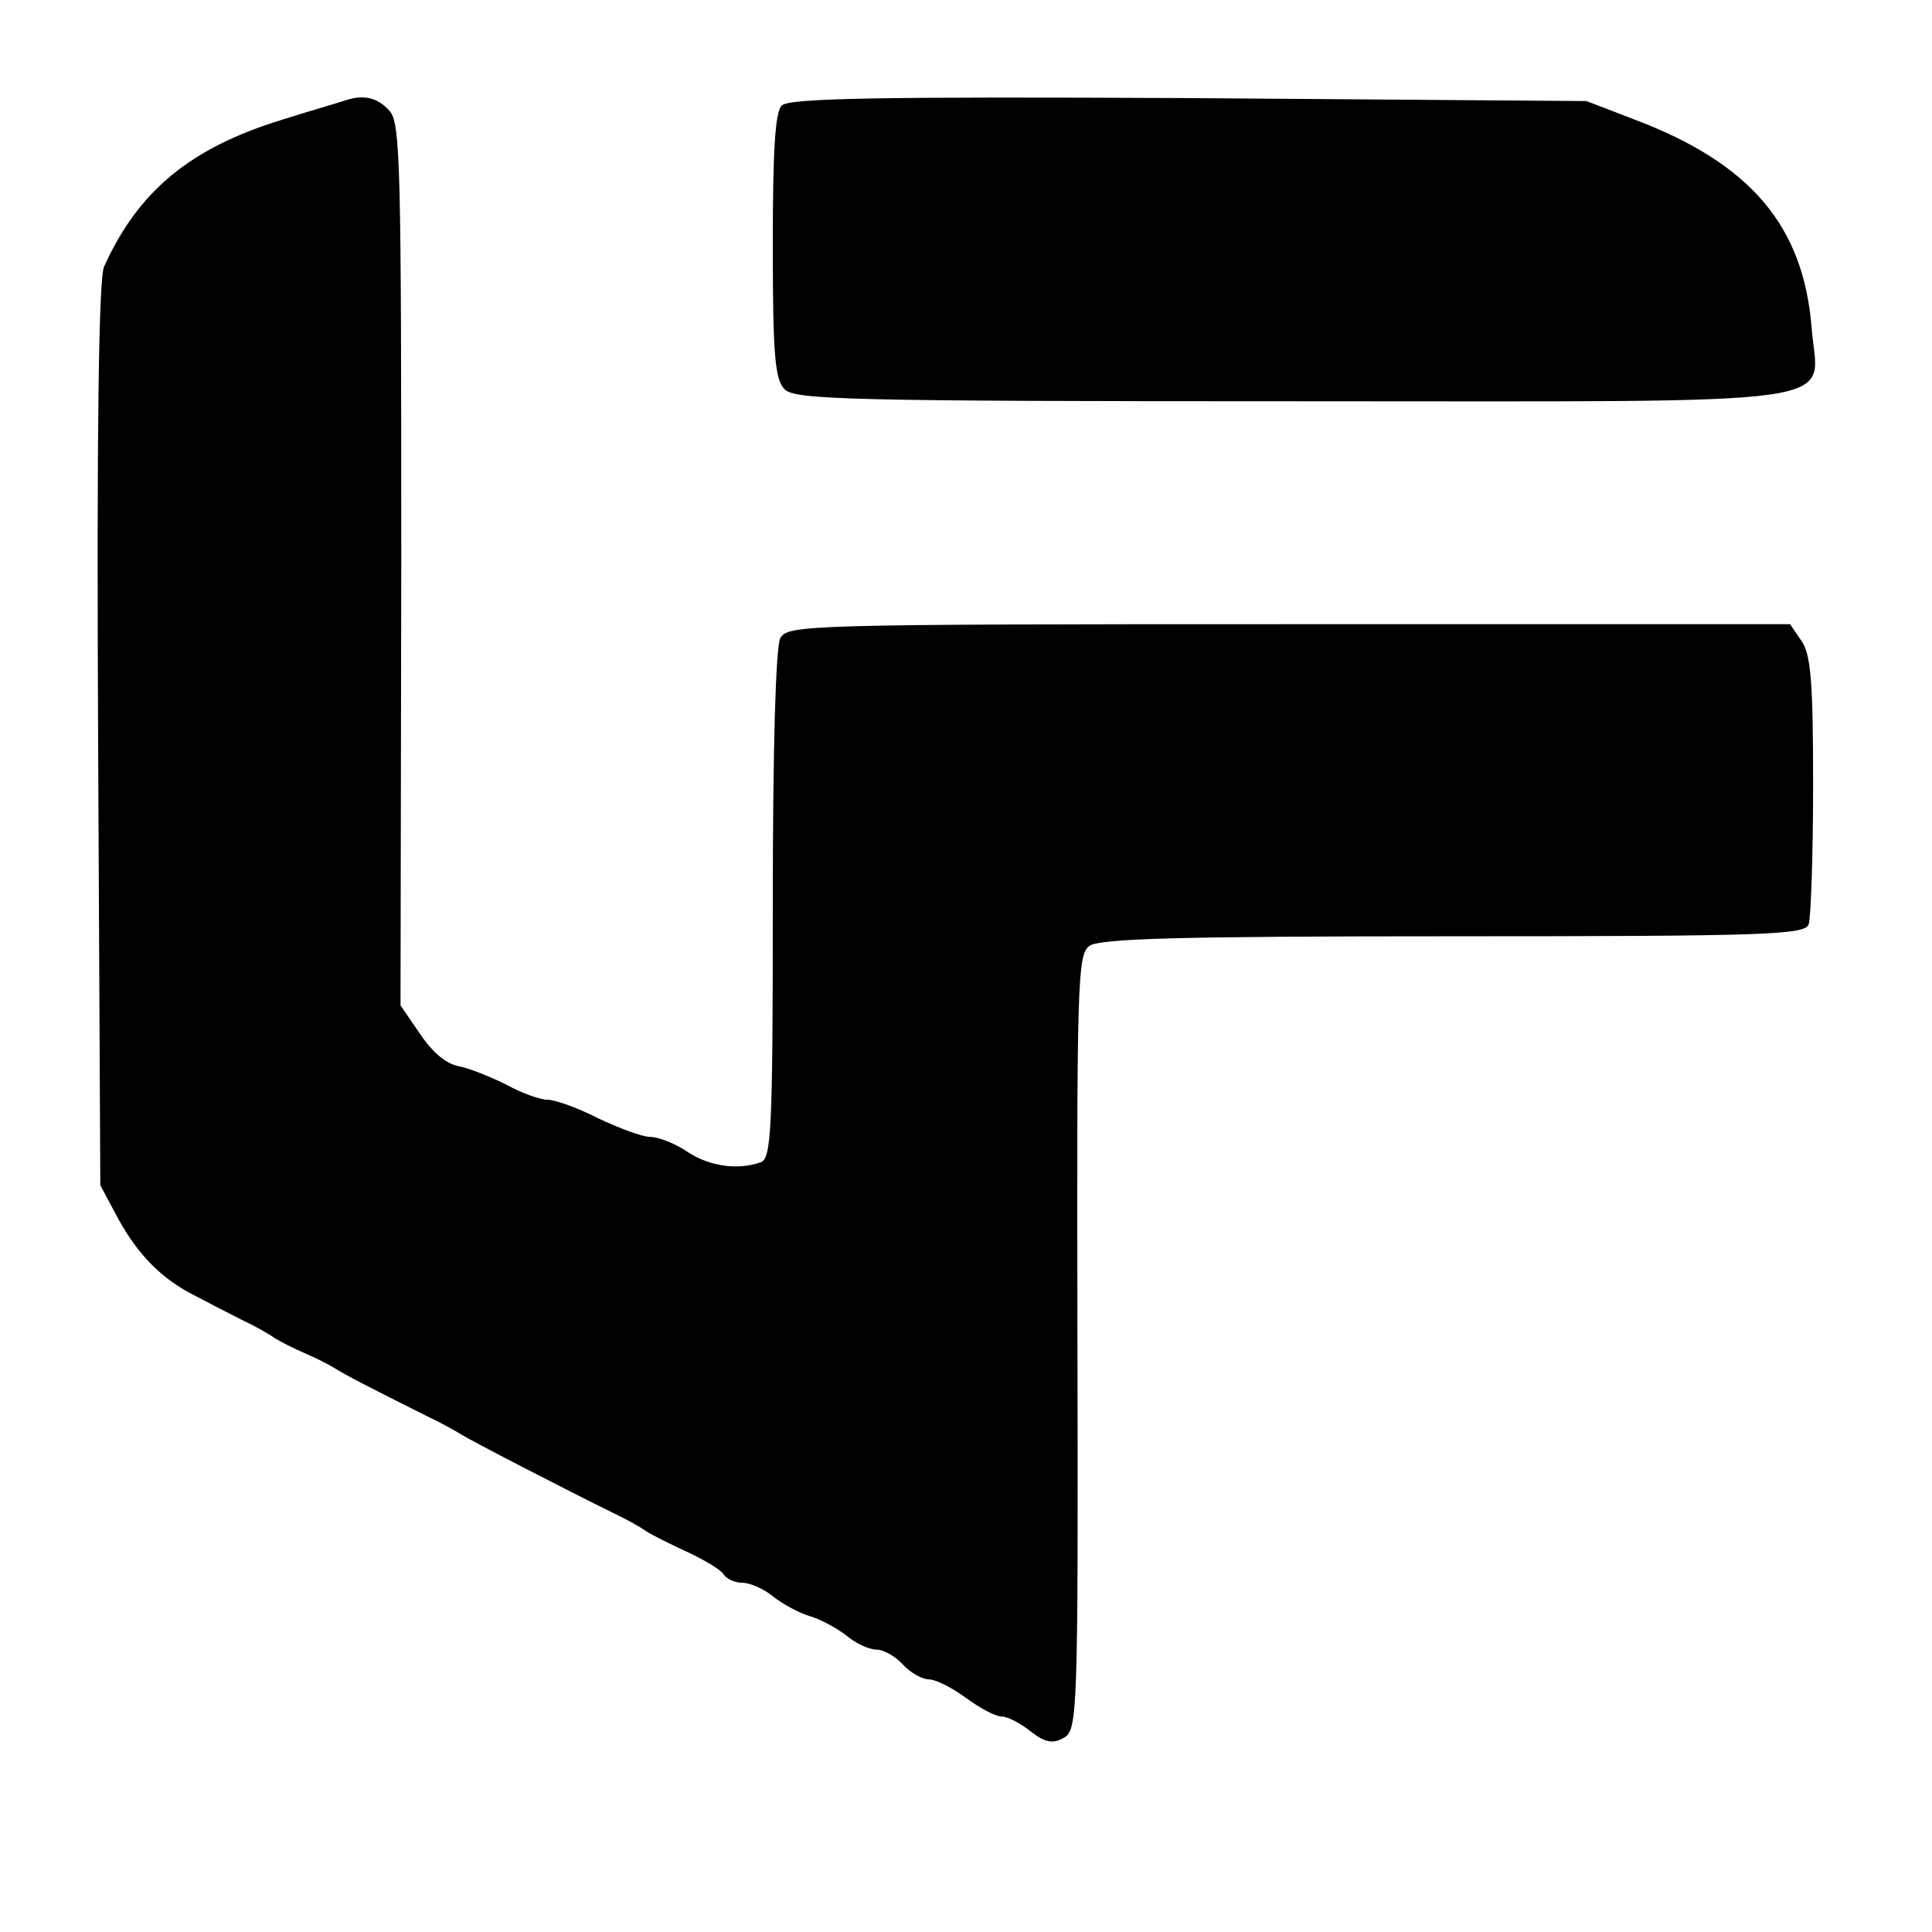
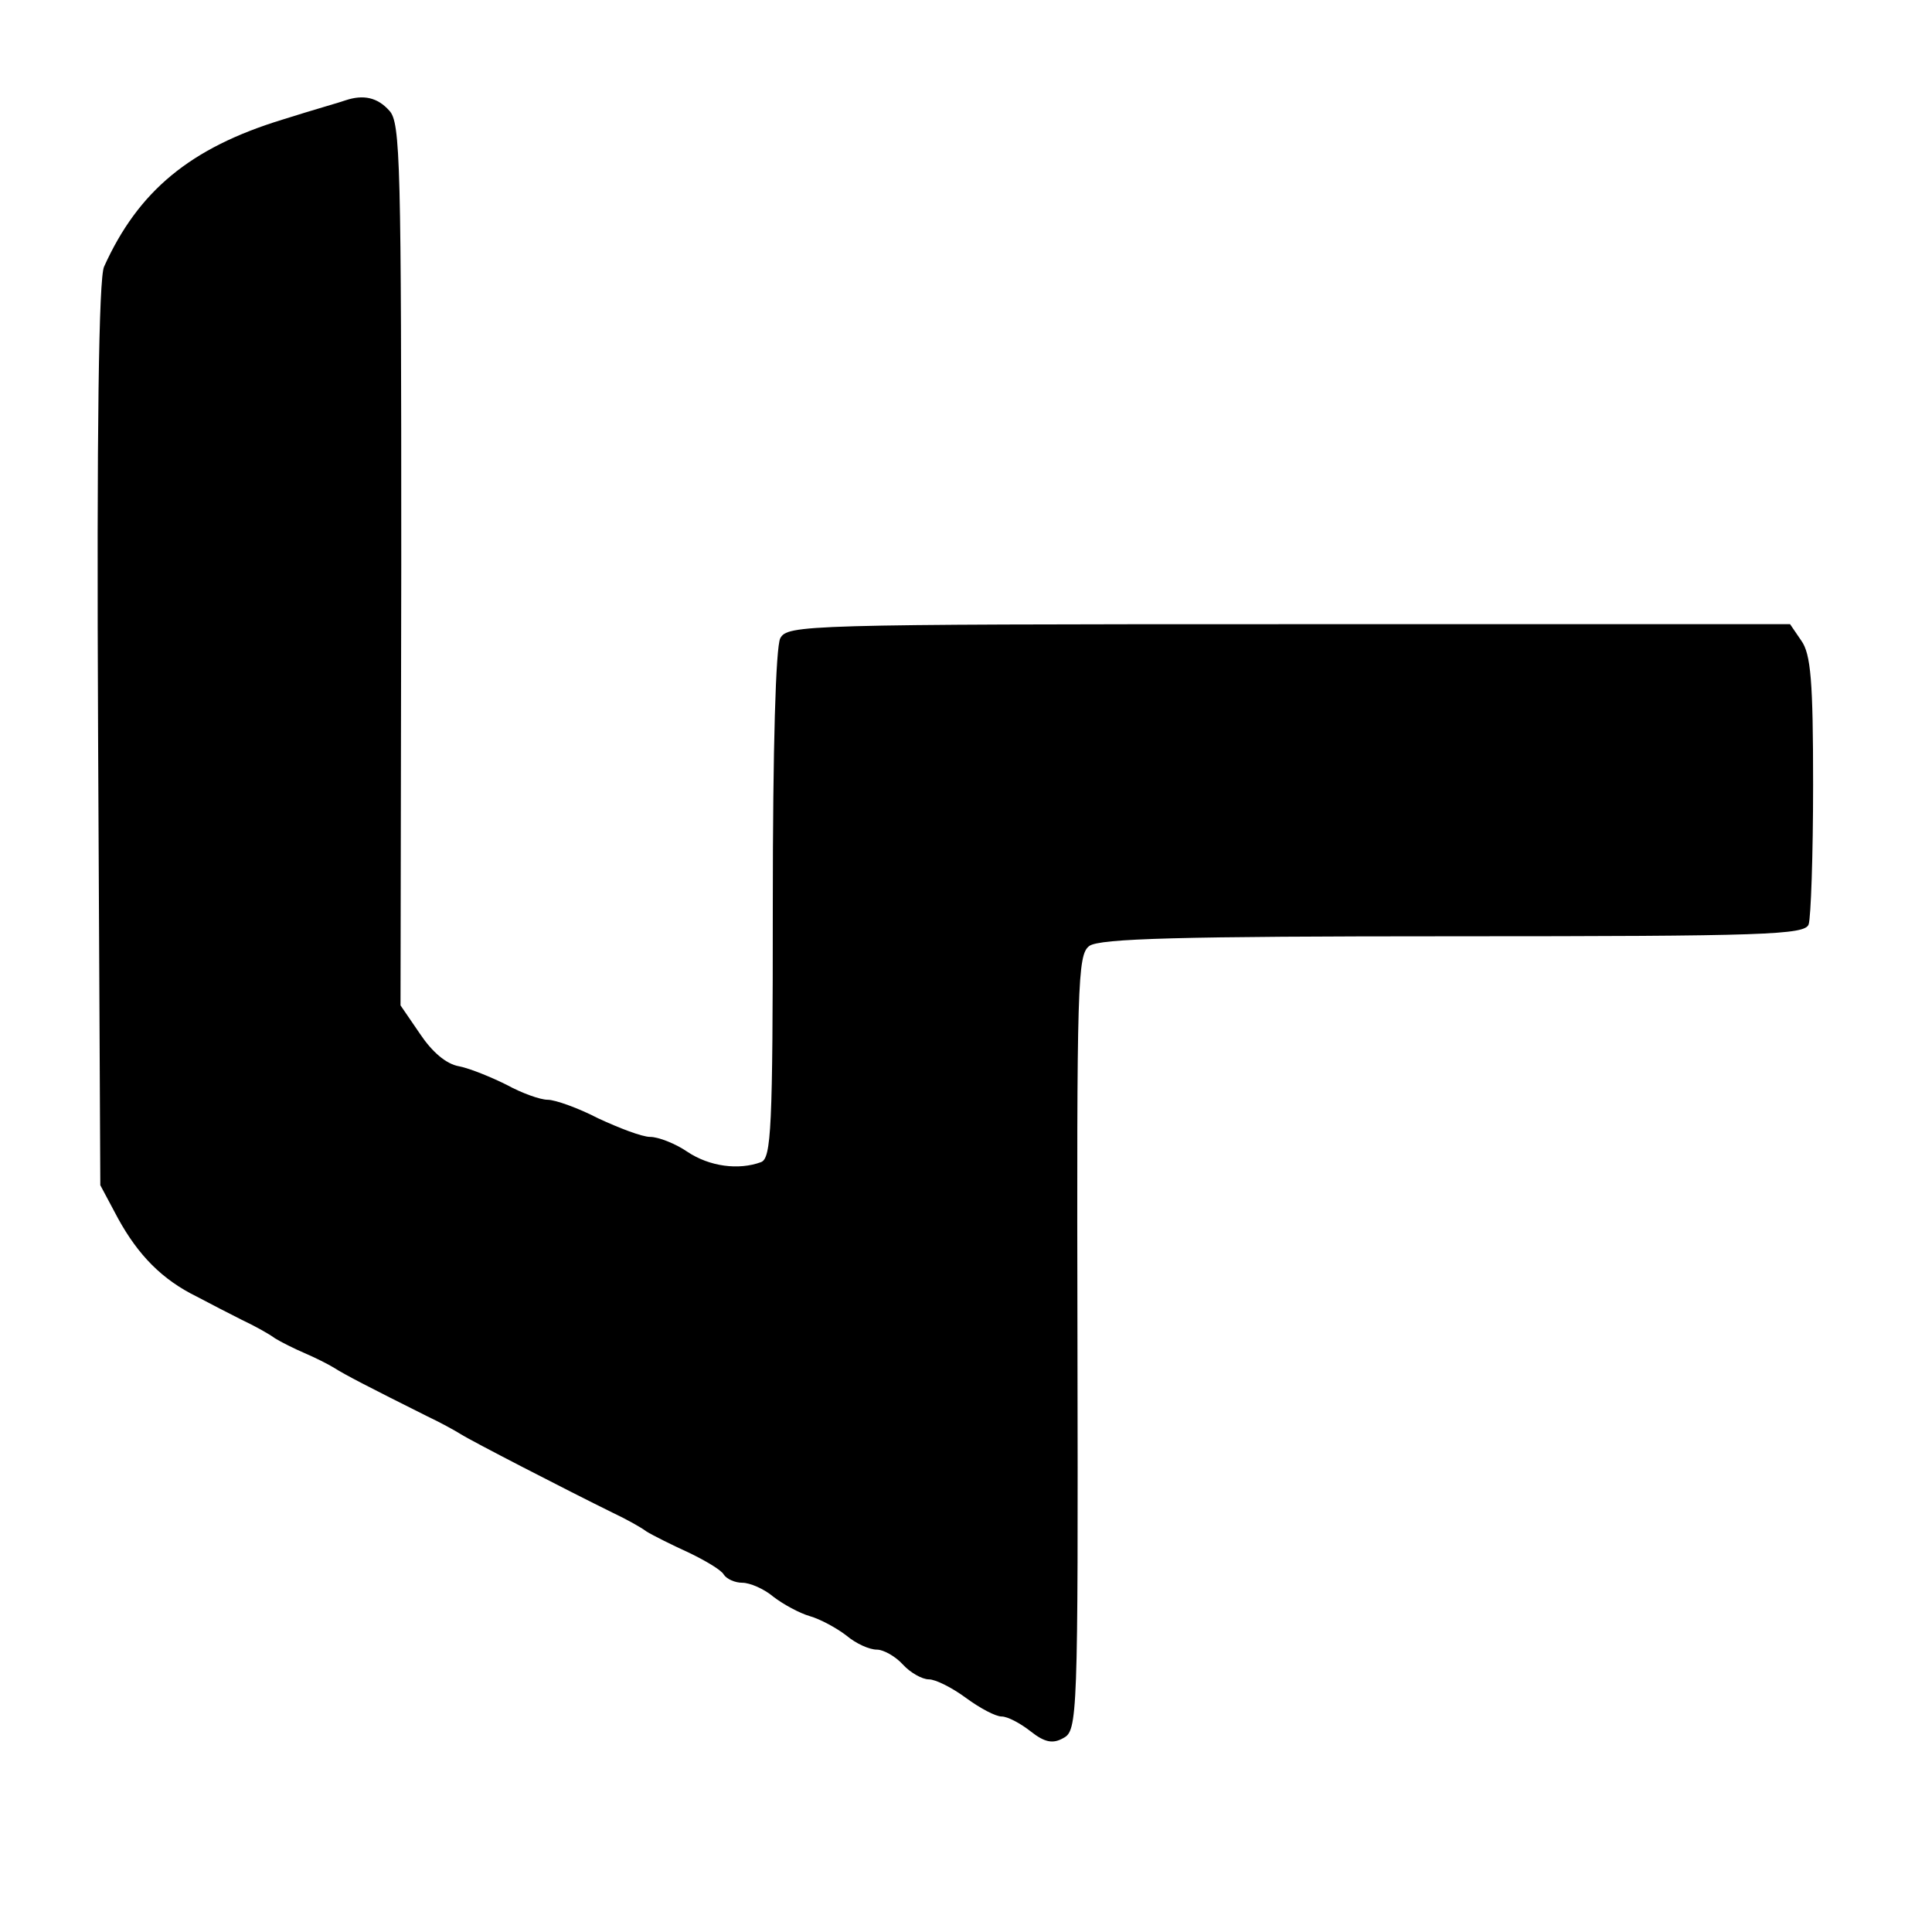
<svg xmlns="http://www.w3.org/2000/svg" version="1.0" width="260pt" height="260pt" viewBox="0 0 260 260" preserveAspectRatio="xMidYMid meet">
  <g transform="translate(0,260) scale(0.1,-0.1)" fill="#000000" stroke="none">
    <path d="M465 2465 c-5 -2 -44 -13 -85 -26 -124 -38 -194 -96 -240 -198 -7 -16 -10 -214 -8 -630 l3 -606 24 -45 c27 -49 59 -82 106 -105 17 -9 44 -23 60 -31 17 -8 37 -19 45 -25 8 -5 26 -14 40 -20 14 -6 32 -15 40 -20 14 -9 47 -26 125 -65 17 -8 37 -19 45 -24 14 -9 142 -75 205 -106 17 -8 37 -19 45 -25 8 -5 34 -18 56 -28 23 -11 45 -24 48 -30 4 -6 15 -11 25 -11 10 0 29 -8 42 -19 13 -10 35 -22 49 -26 14 -4 36 -16 49 -26 13 -11 31 -19 41 -19 9 0 25 -9 35 -20 10 -11 26 -20 35 -20 9 0 31 -11 50 -25 19 -14 40 -25 48 -25 8 0 25 -9 39 -20 19 -15 30 -17 44 -9 19 10 20 26 19 532 -1 487 0 522 16 534 14 10 121 13 490 13 421 0 473 2 478 16 3 9 6 93 6 188 0 139 -3 176 -16 194 l-15 22 -674 0 c-656 0 -675 -1 -685 -19 -6 -13 -10 -144 -10 -359 0 -301 -2 -341 -16 -346 -30 -11 -69 -6 -99 14 -16 11 -39 20 -50 20 -11 0 -42 12 -70 25 -27 14 -58 25 -68 25 -10 0 -35 9 -55 20 -20 10 -49 22 -64 25 -18 3 -37 20 -53 44 l-26 38 1 593 c0 541 -1 595 -16 611 -16 18 -35 22 -59 14z" />
-     <path d="M1052 2458 c-9 -9 -12 -62 -12 -189 0 -148 3 -180 16 -193 14 -14 90 -16 684 -16 772 0 706 -9 698 99 -11 137 -82 221 -238 280 l-65 25 -535 4 c-416 2 -538 0 -548 -10z" />
  </g>
</svg>